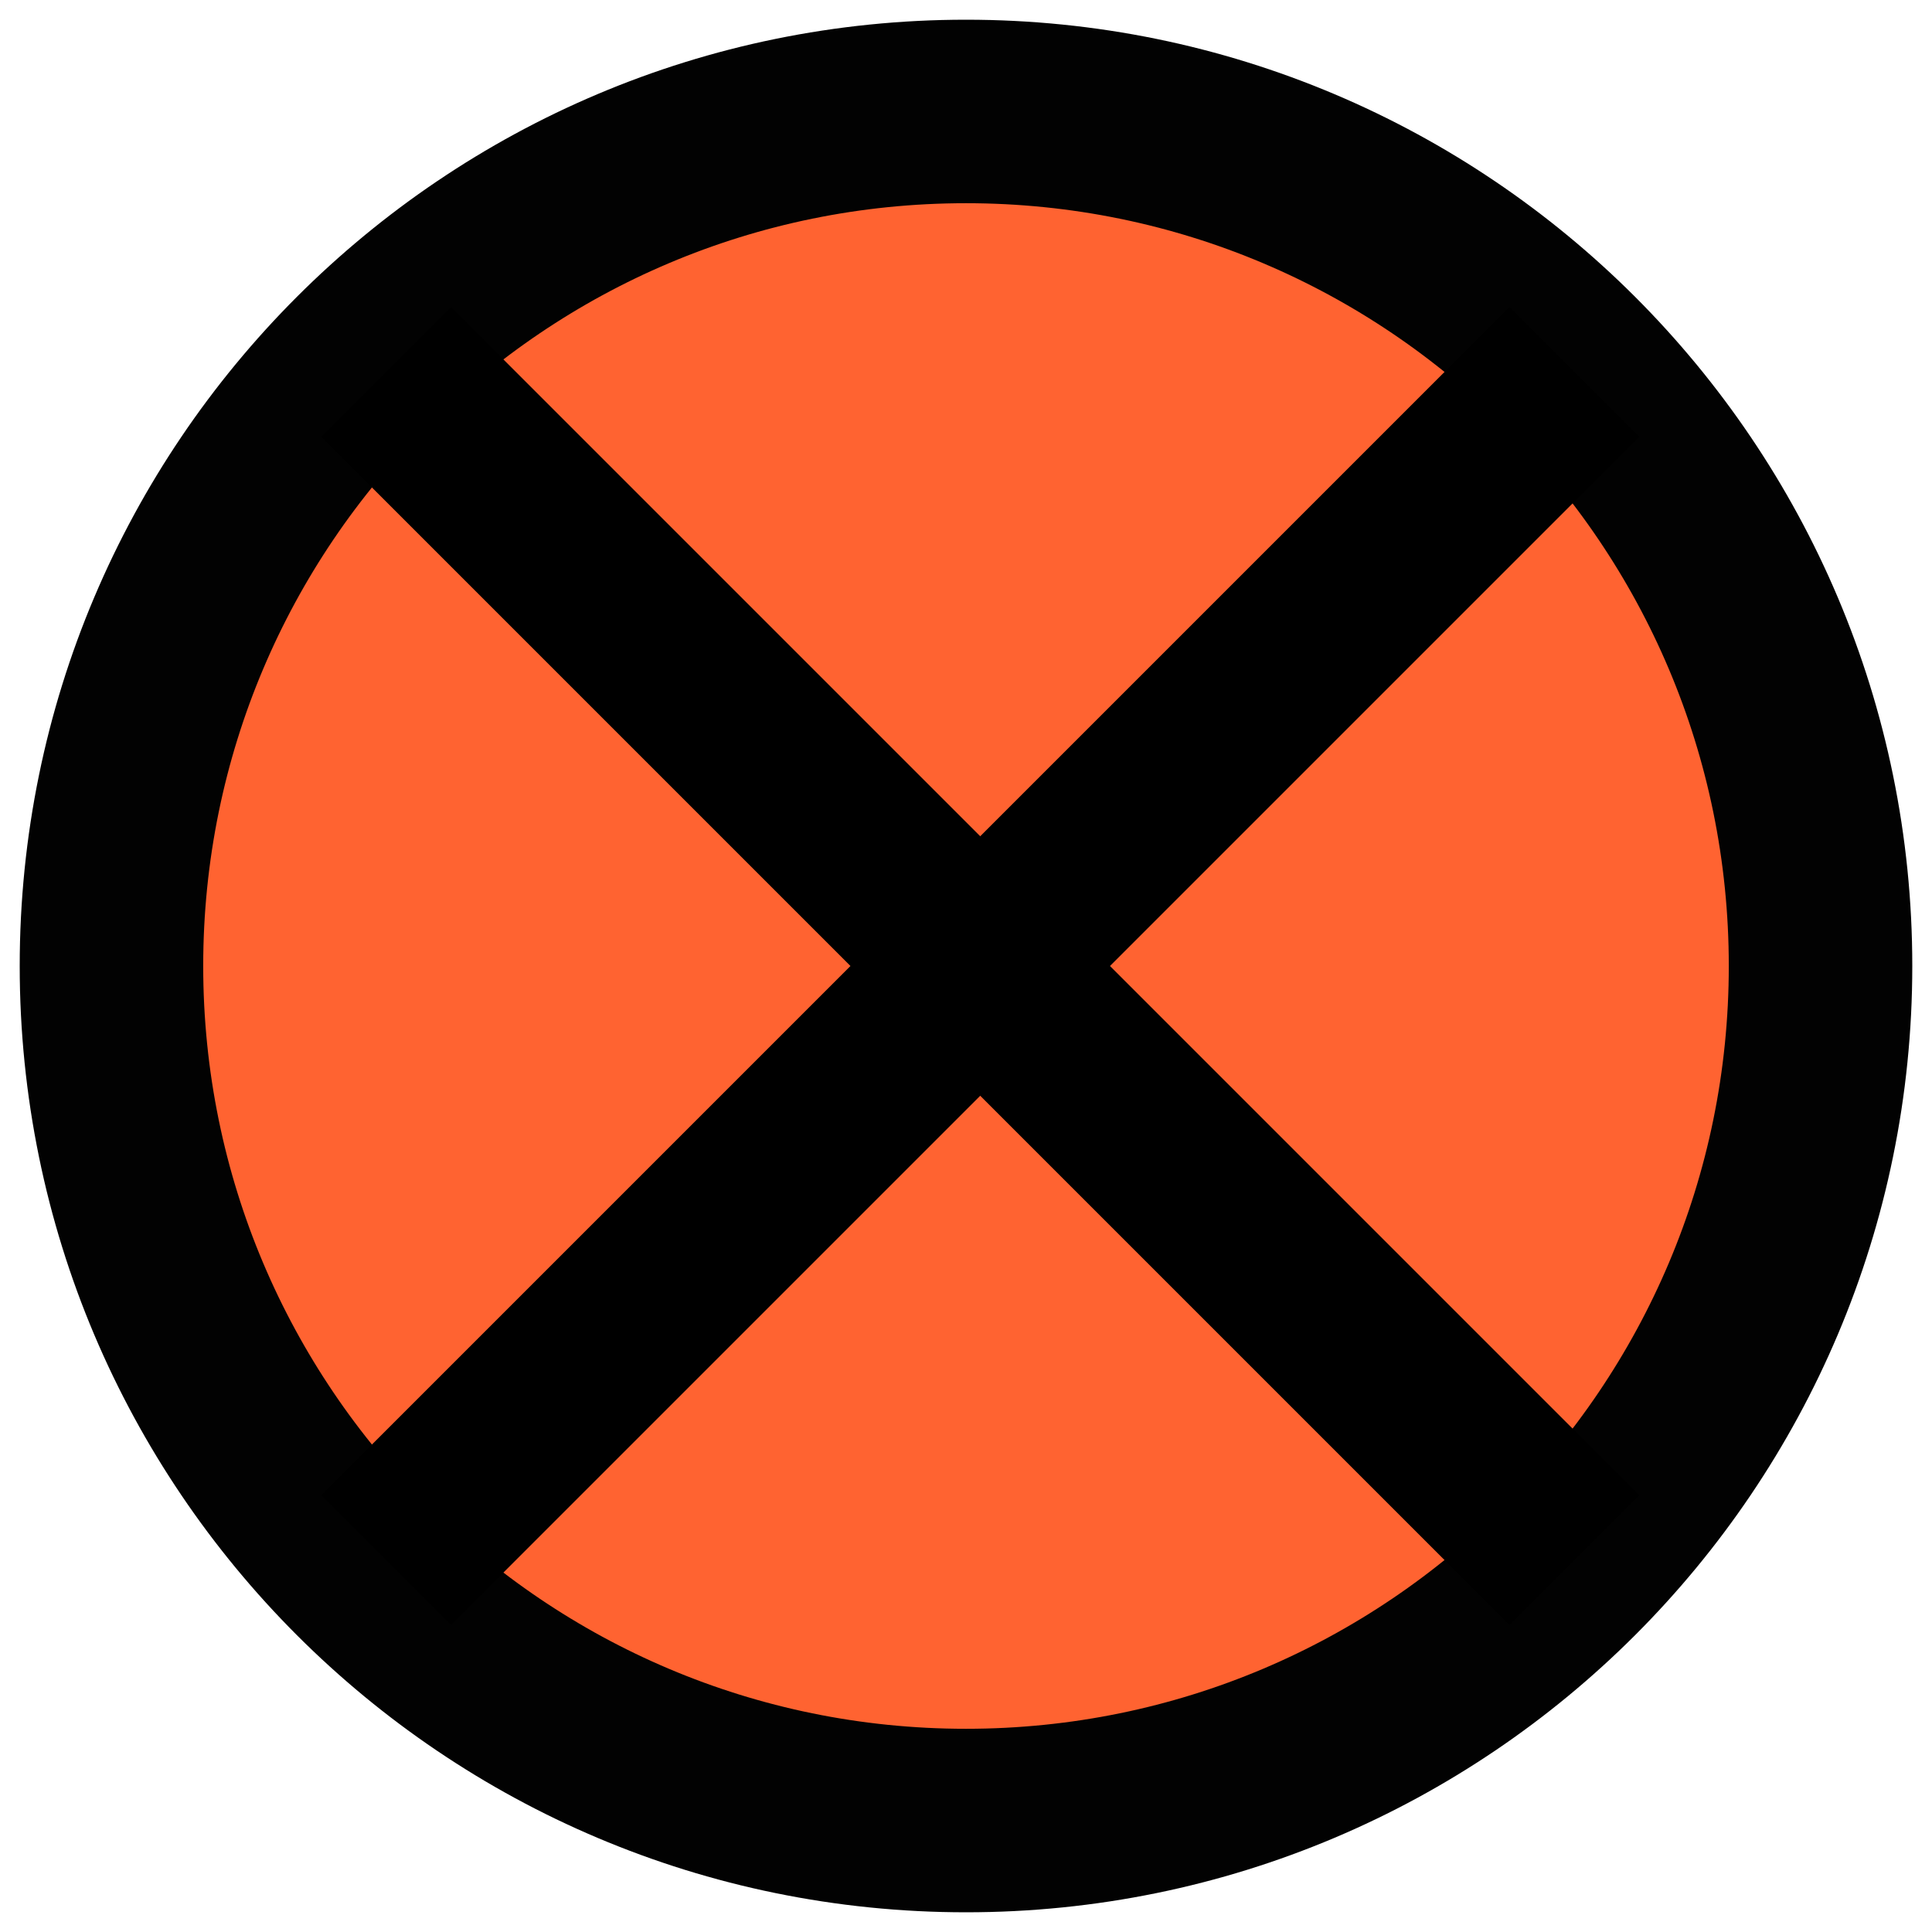
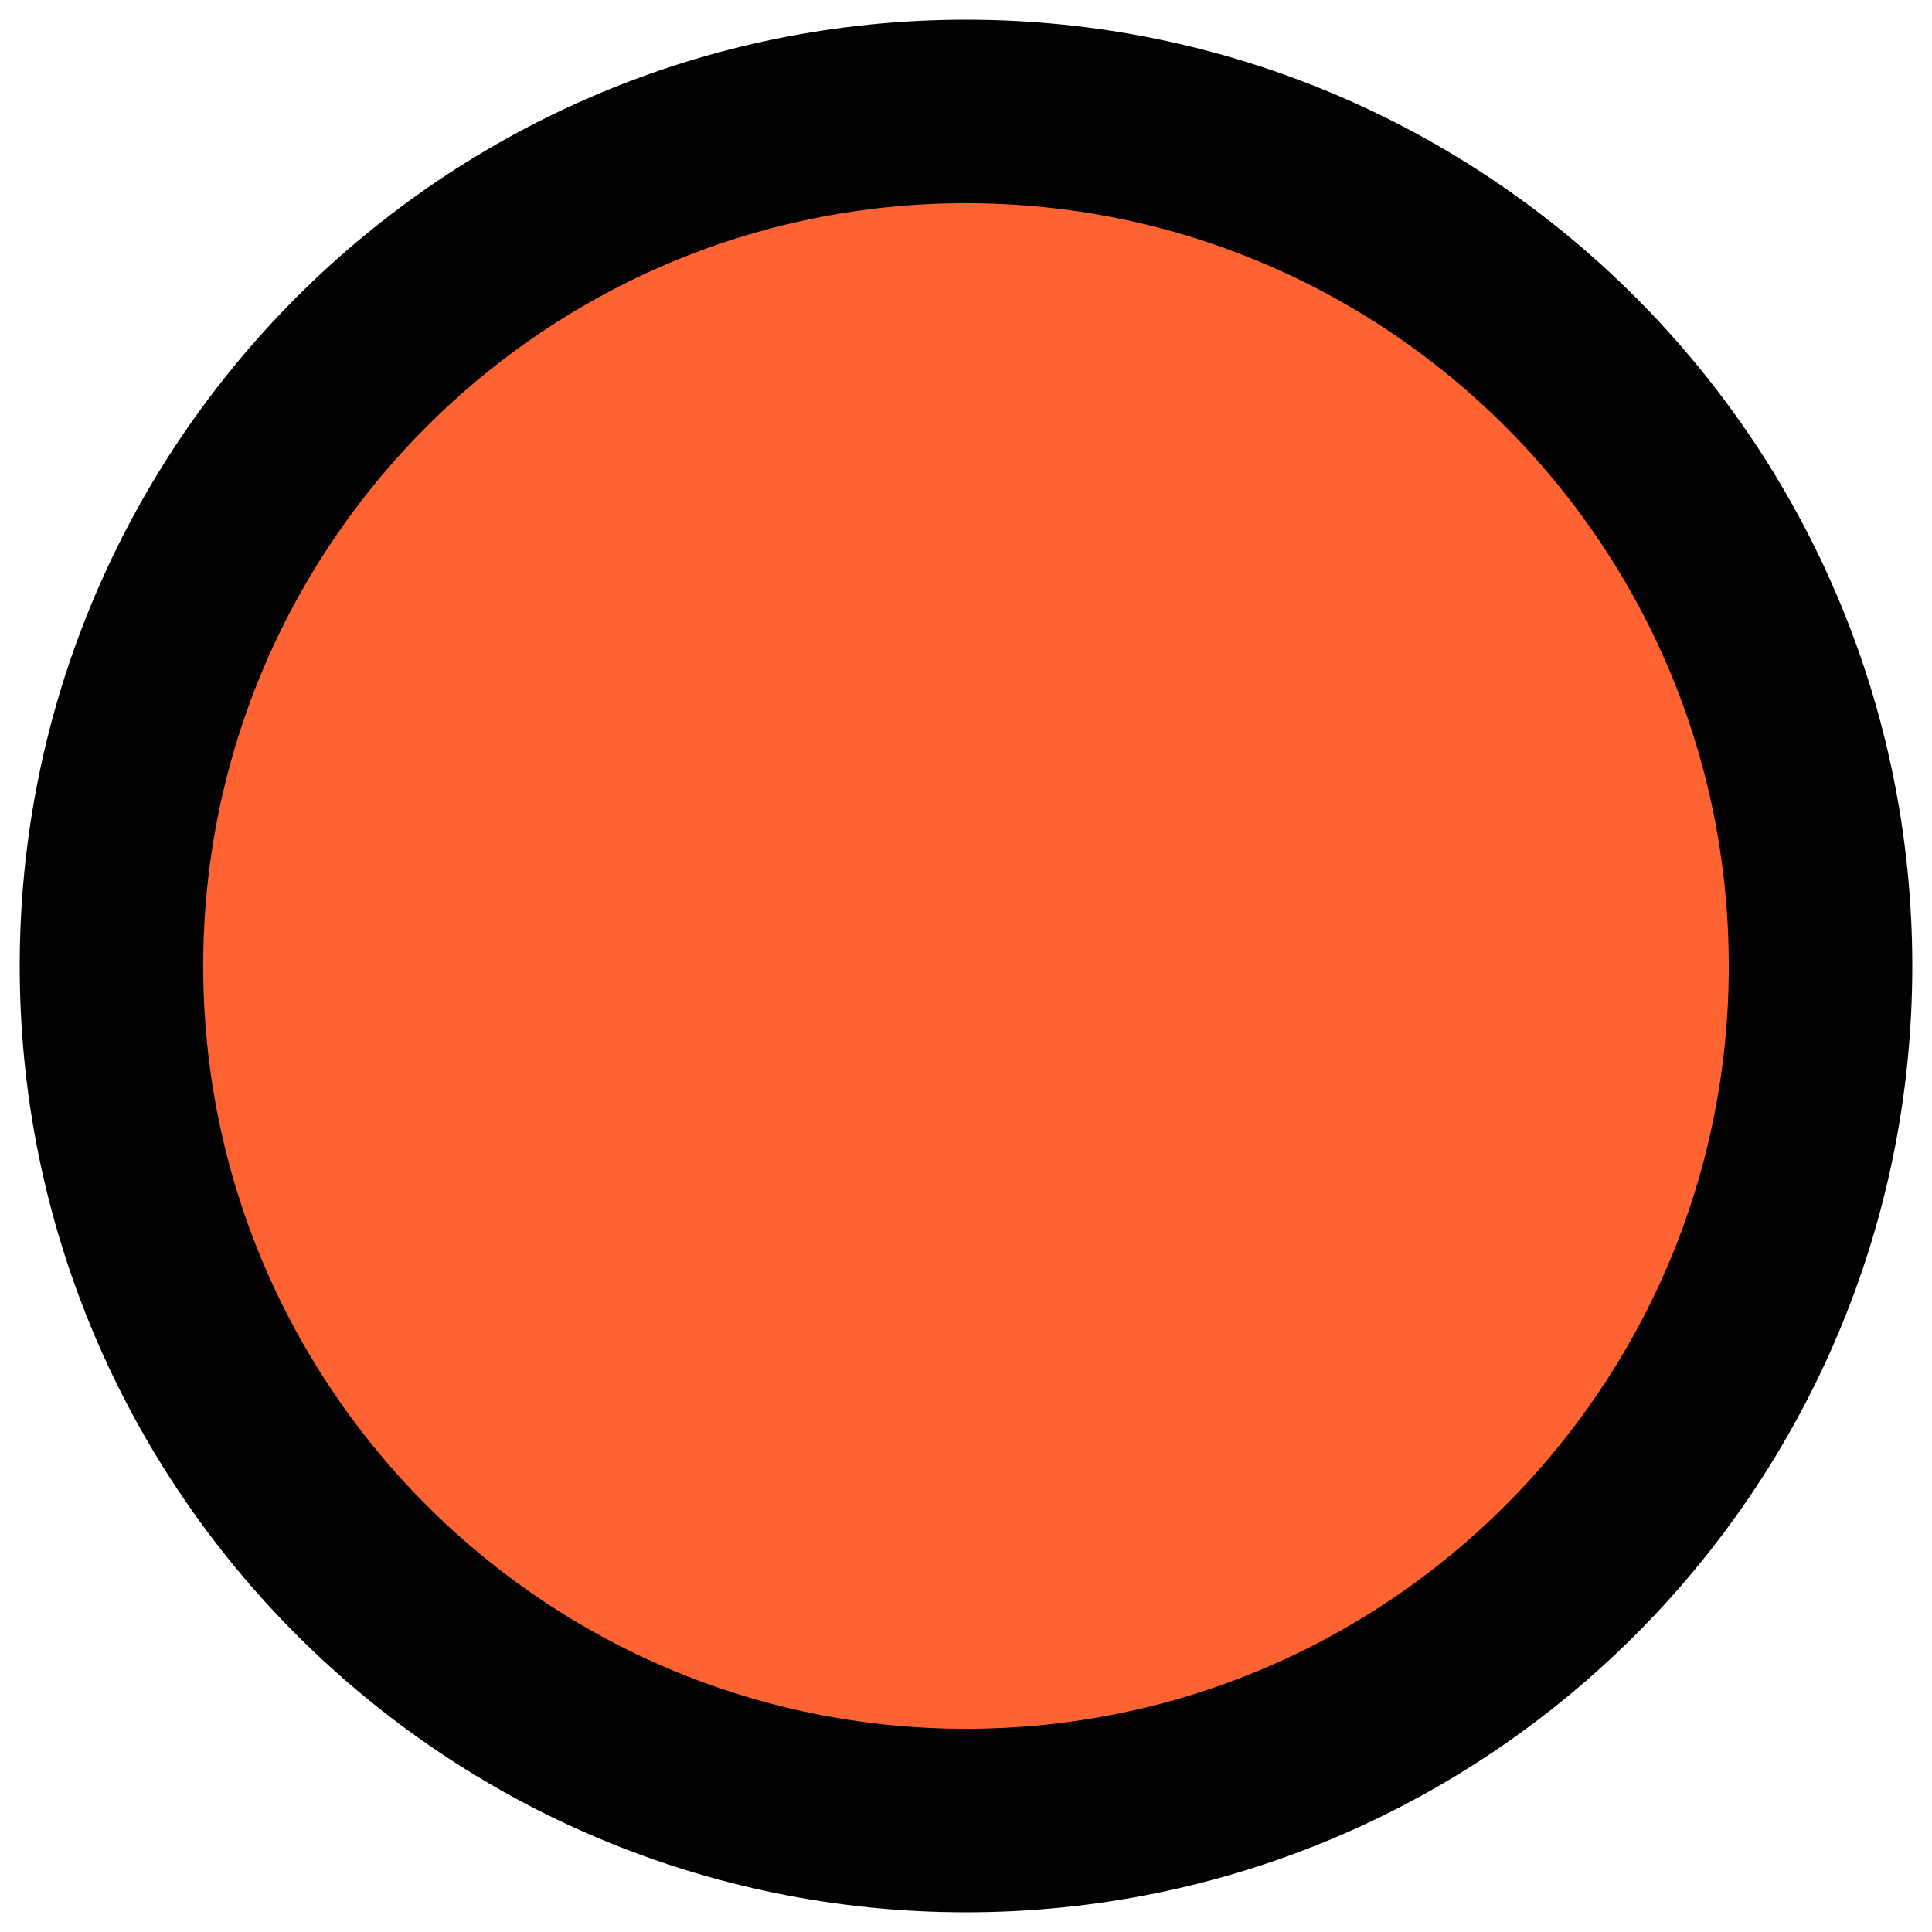
<svg xmlns="http://www.w3.org/2000/svg" width="52" height="52" viewBox="0 0 52 52" fill="none">
  <path d="M26 49C38.703 49 49 38.703 49 26C49 13.297 38.703 3 26 3C13.297 3 3 13.297 3 26C3 38.703 13.297 49 26 49Z" fill="#FF6331" stroke="#020202" stroke-width="4.939" stroke-miterlimit="10" />
-   <path d="M10.391 10.008L42.375 41.992" stroke="black" stroke-width="4.939" />
-   <path d="M10.391 41.992L42.375 10.008" stroke="black" stroke-width="4.939" />
</svg>